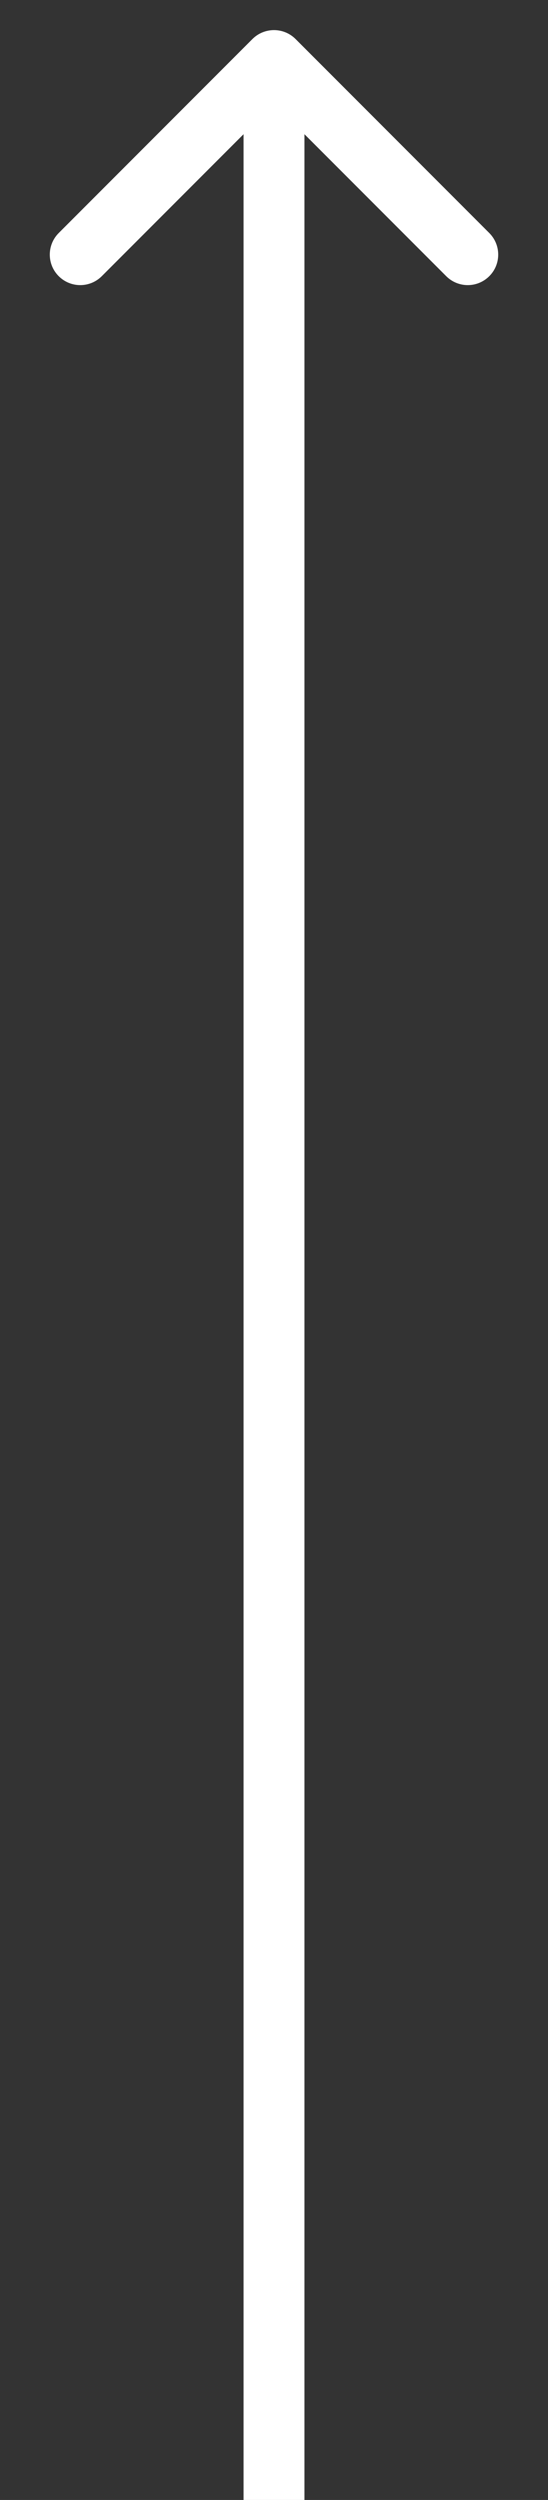
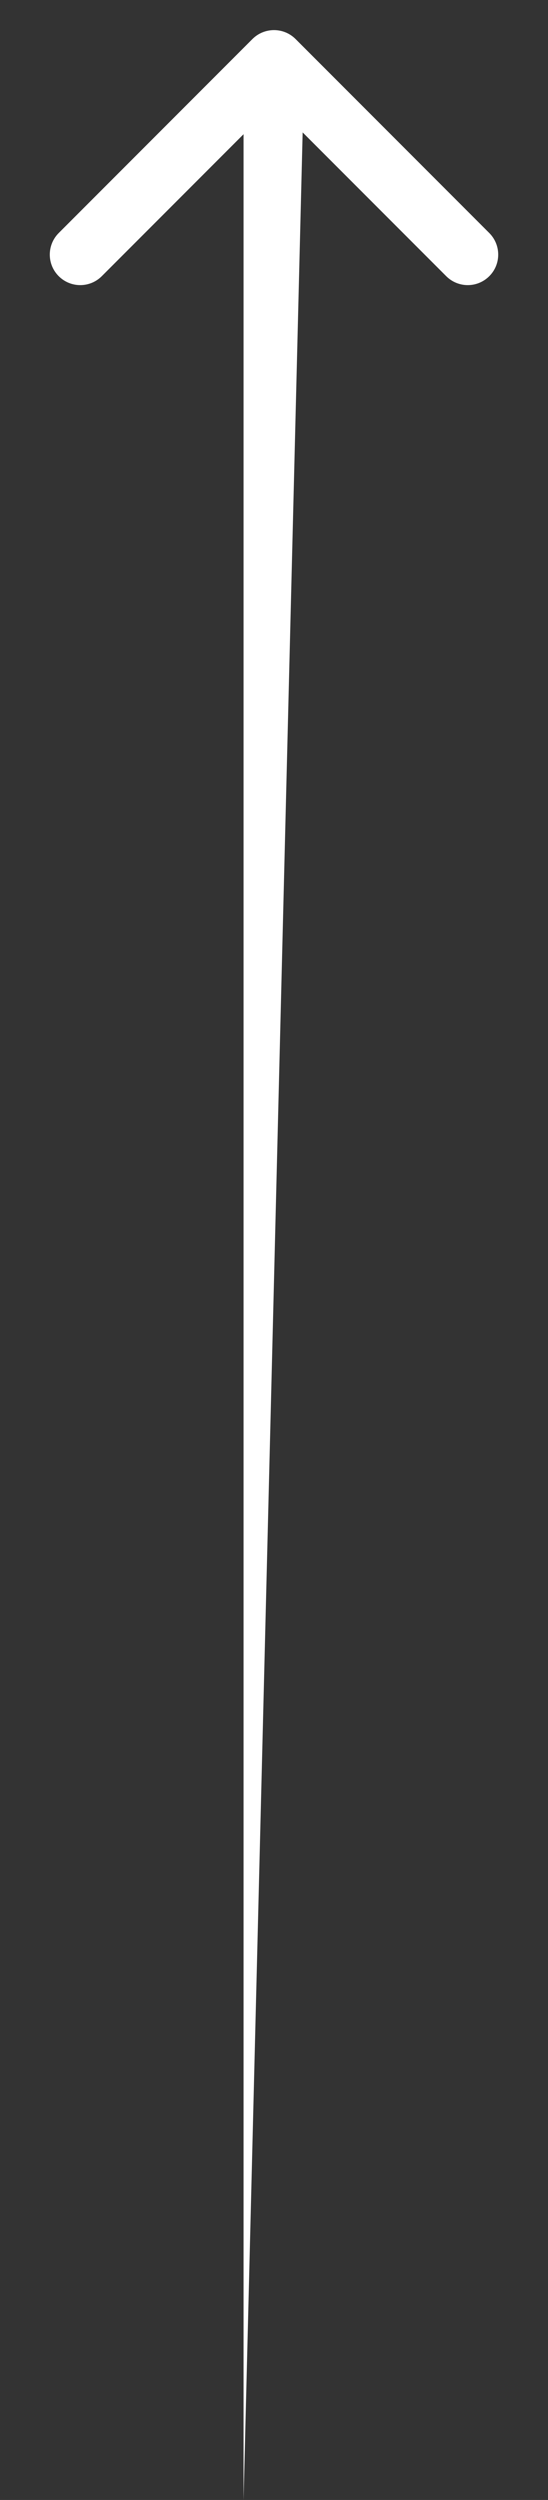
<svg xmlns="http://www.w3.org/2000/svg" width="9" height="41" viewBox="0 0 9 41" fill="none">
  <rect x="0" y="0" width="9" height="41" fill="#333333" stroke="none" />
-   <path d="M4.854 0.64C4.658 0.445 4.342 0.445 4.146 0.64L0.964 3.822C0.769 4.018 0.769 4.334 0.964 4.529C1.16 4.725 1.476 4.725 1.672 4.529L4.5 1.701L7.328 4.529C7.524 4.725 7.84 4.725 8.036 4.529C8.231 4.334 8.231 4.018 8.036 3.822L4.854 0.64ZM4 0.994L4 41.006H5L5 0.994L4 0.994Z" fill="white" />
+   <path d="M4.854 0.64C4.658 0.445 4.342 0.445 4.146 0.64L0.964 3.822C0.769 4.018 0.769 4.334 0.964 4.529C1.16 4.725 1.476 4.725 1.672 4.529L4.5 1.701L7.328 4.529C7.524 4.725 7.84 4.725 8.036 4.529C8.231 4.334 8.231 4.018 8.036 3.822L4.854 0.64ZM4 0.994L4 41.006L5 0.994L4 0.994Z" fill="white" />
</svg>